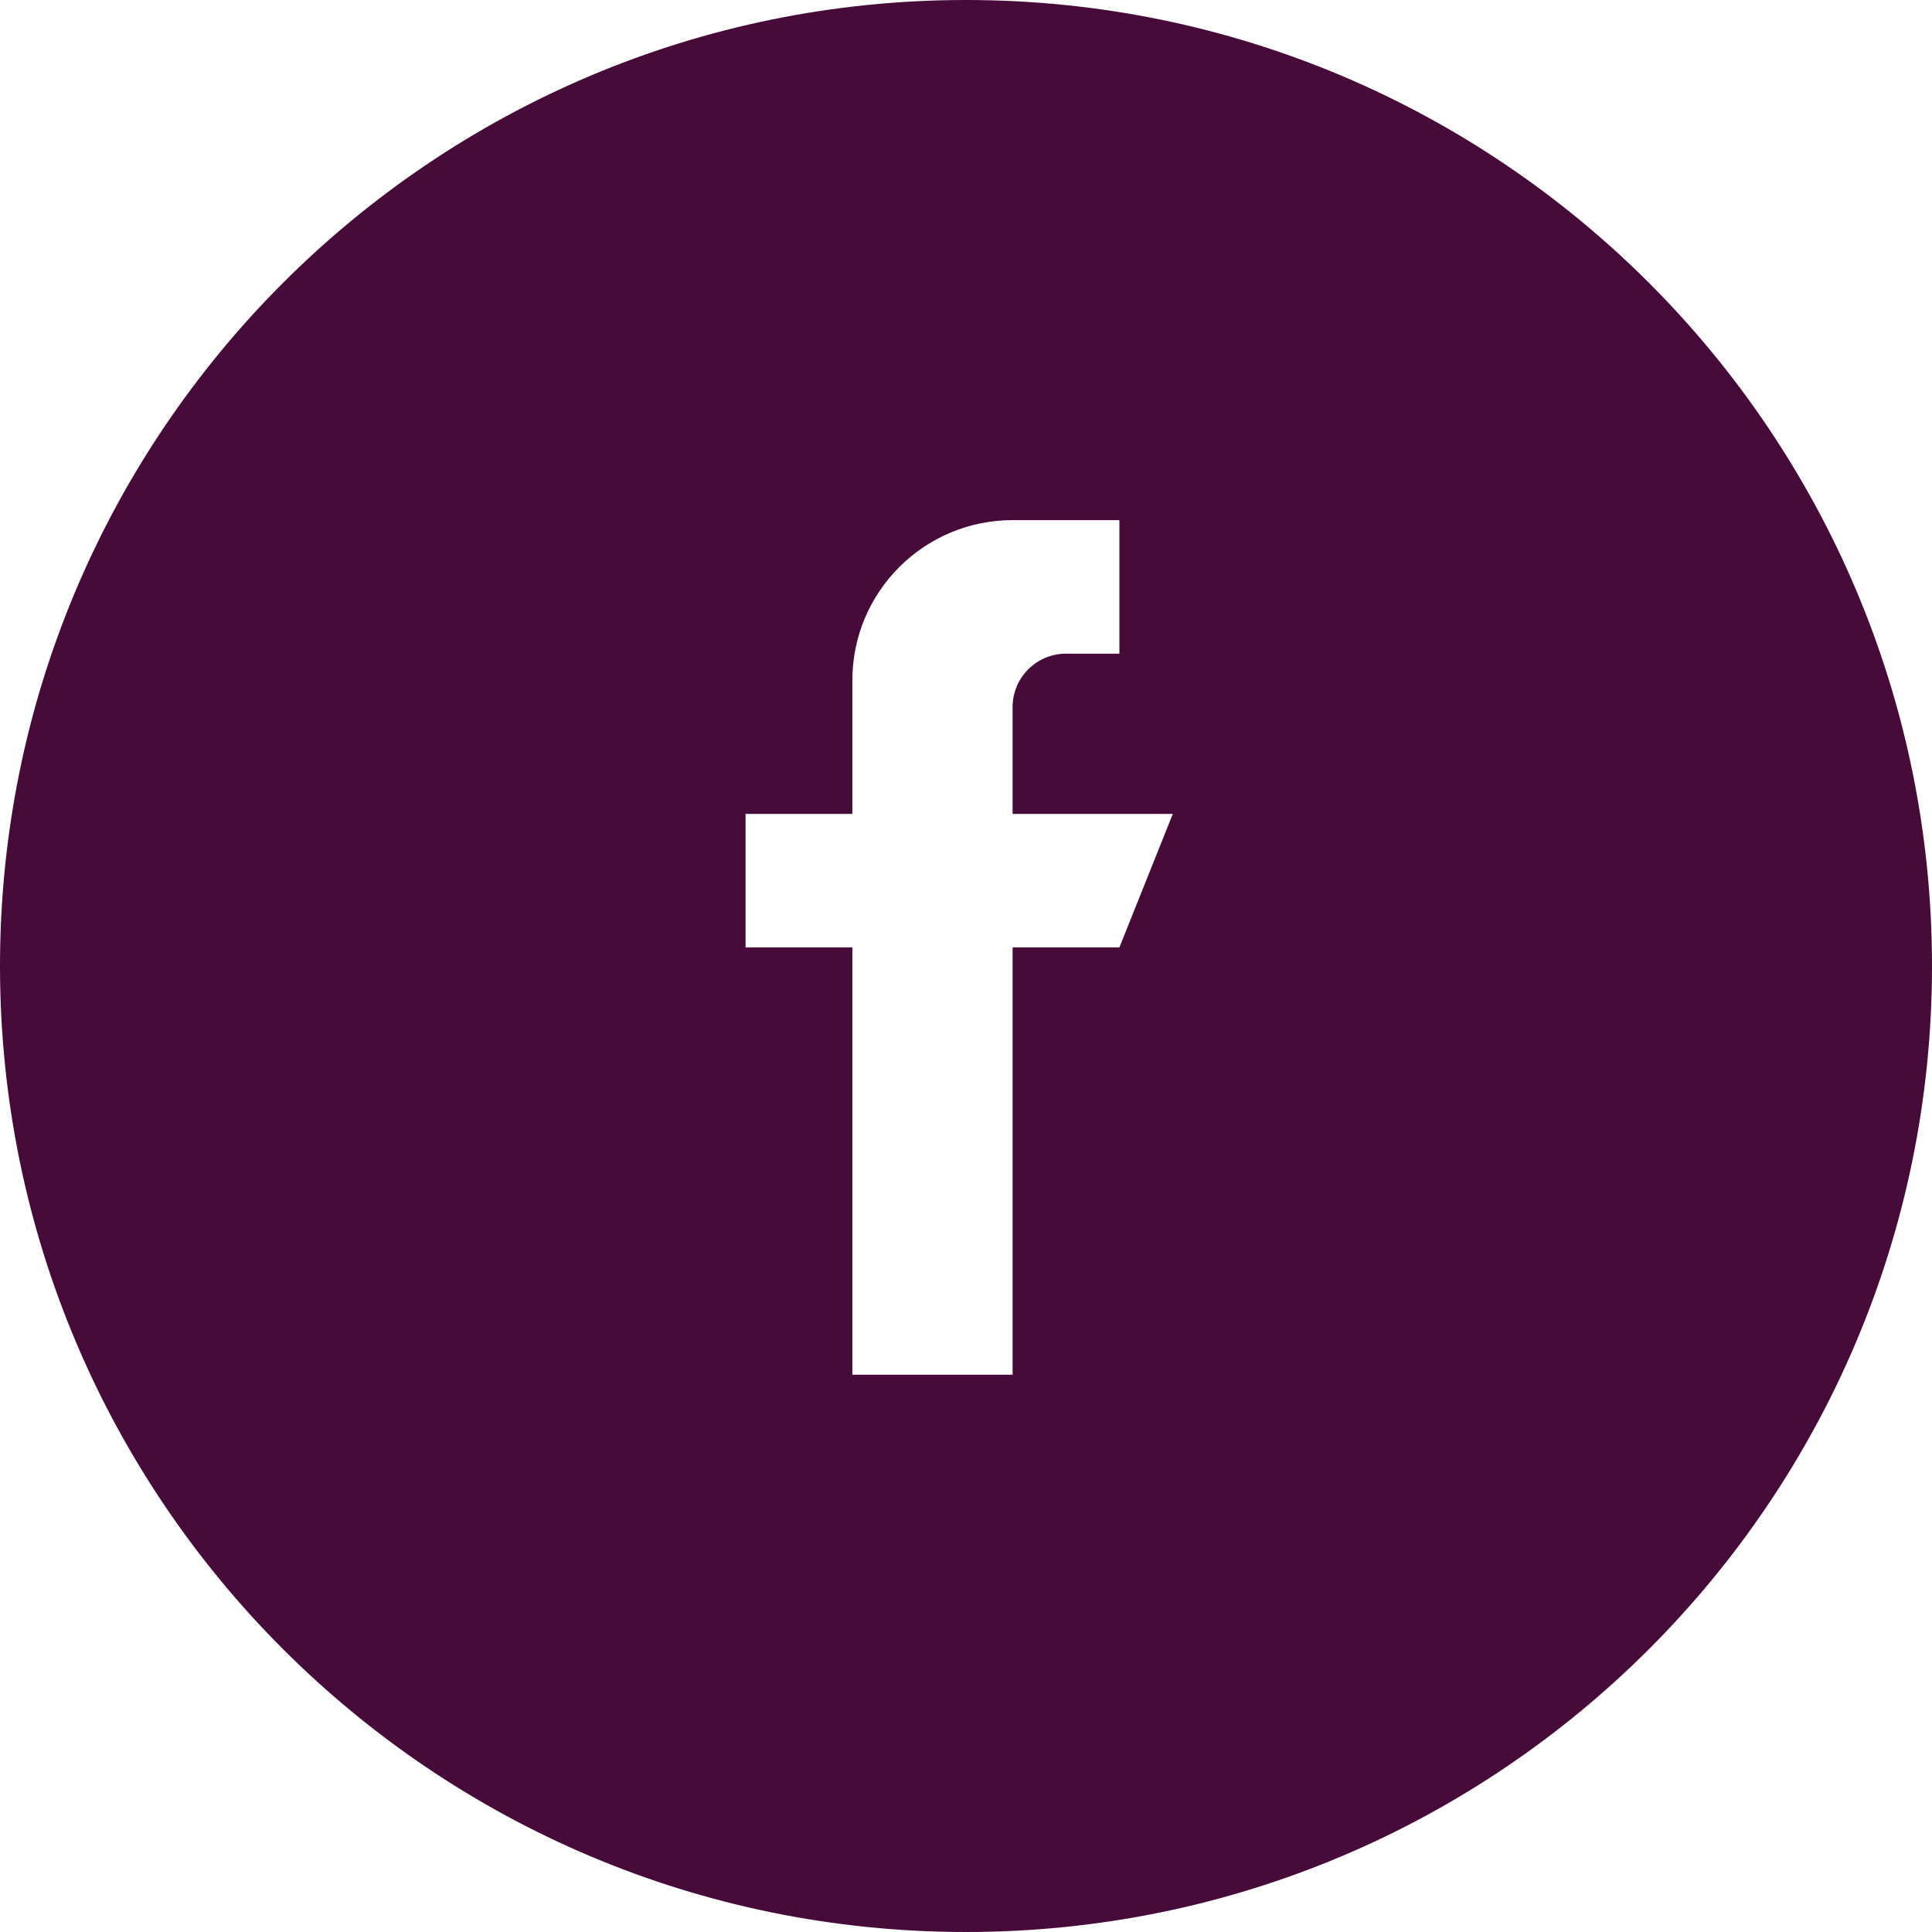
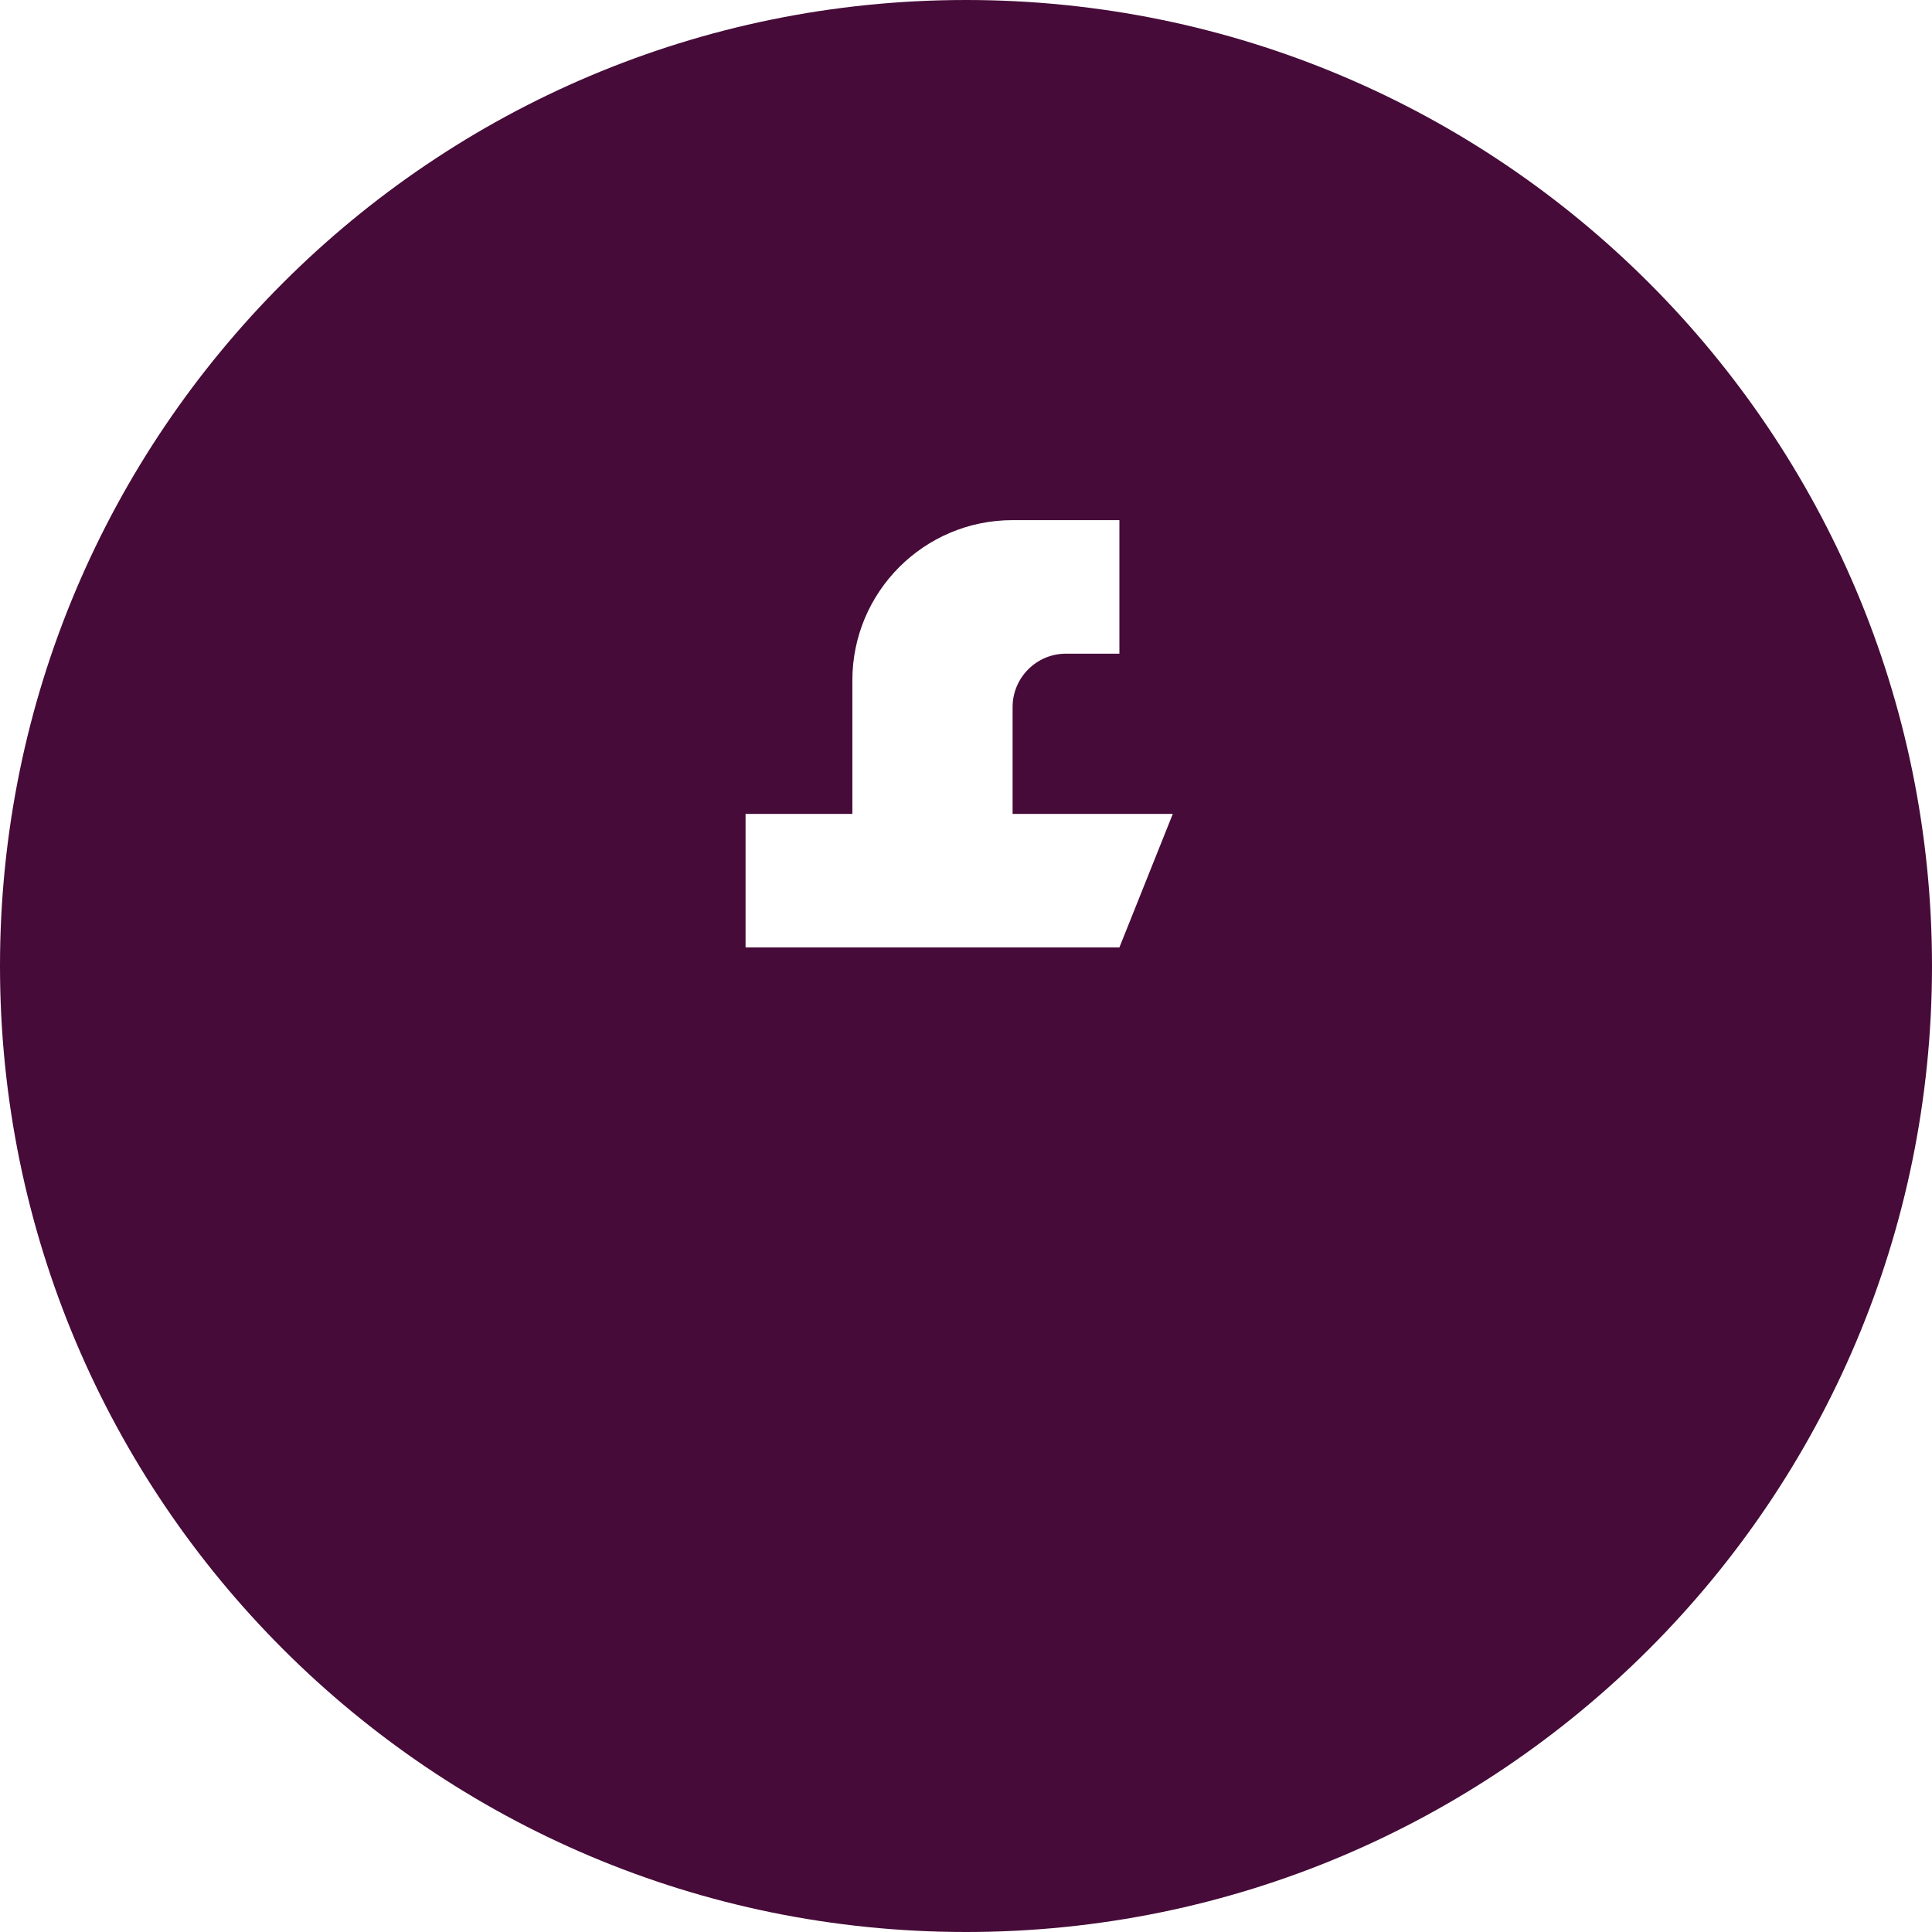
<svg xmlns="http://www.w3.org/2000/svg" width="50" height="50" viewBox="0 0 50 50" fill="none">
-   <path fill-rule="evenodd" clip-rule="evenodd" d="M50 25C50 38.807 38.807 50 25 50C11.193 50 0 38.807 0 25C0 11.193 11.193 0 25 0C38.807 0 50 11.193 50 25ZM26.206 21.064H30.352L28.97 24.519H26.206V35.577H22.059V24.519H19.295V21.064H22.059V17.608C22.059 15.318 23.915 13.461 26.206 13.461H28.97V16.917H27.588C26.825 16.917 26.206 17.536 26.206 18.299V21.064Z" fill="#460B38" />
+   <path fill-rule="evenodd" clip-rule="evenodd" d="M50 25C50 38.807 38.807 50 25 50C11.193 50 0 38.807 0 25C0 11.193 11.193 0 25 0C38.807 0 50 11.193 50 25ZM26.206 21.064H30.352L28.97 24.519H26.206H22.059V24.519H19.295V21.064H22.059V17.608C22.059 15.318 23.915 13.461 26.206 13.461H28.97V16.917H27.588C26.825 16.917 26.206 17.536 26.206 18.299V21.064Z" fill="#460B38" />
</svg>